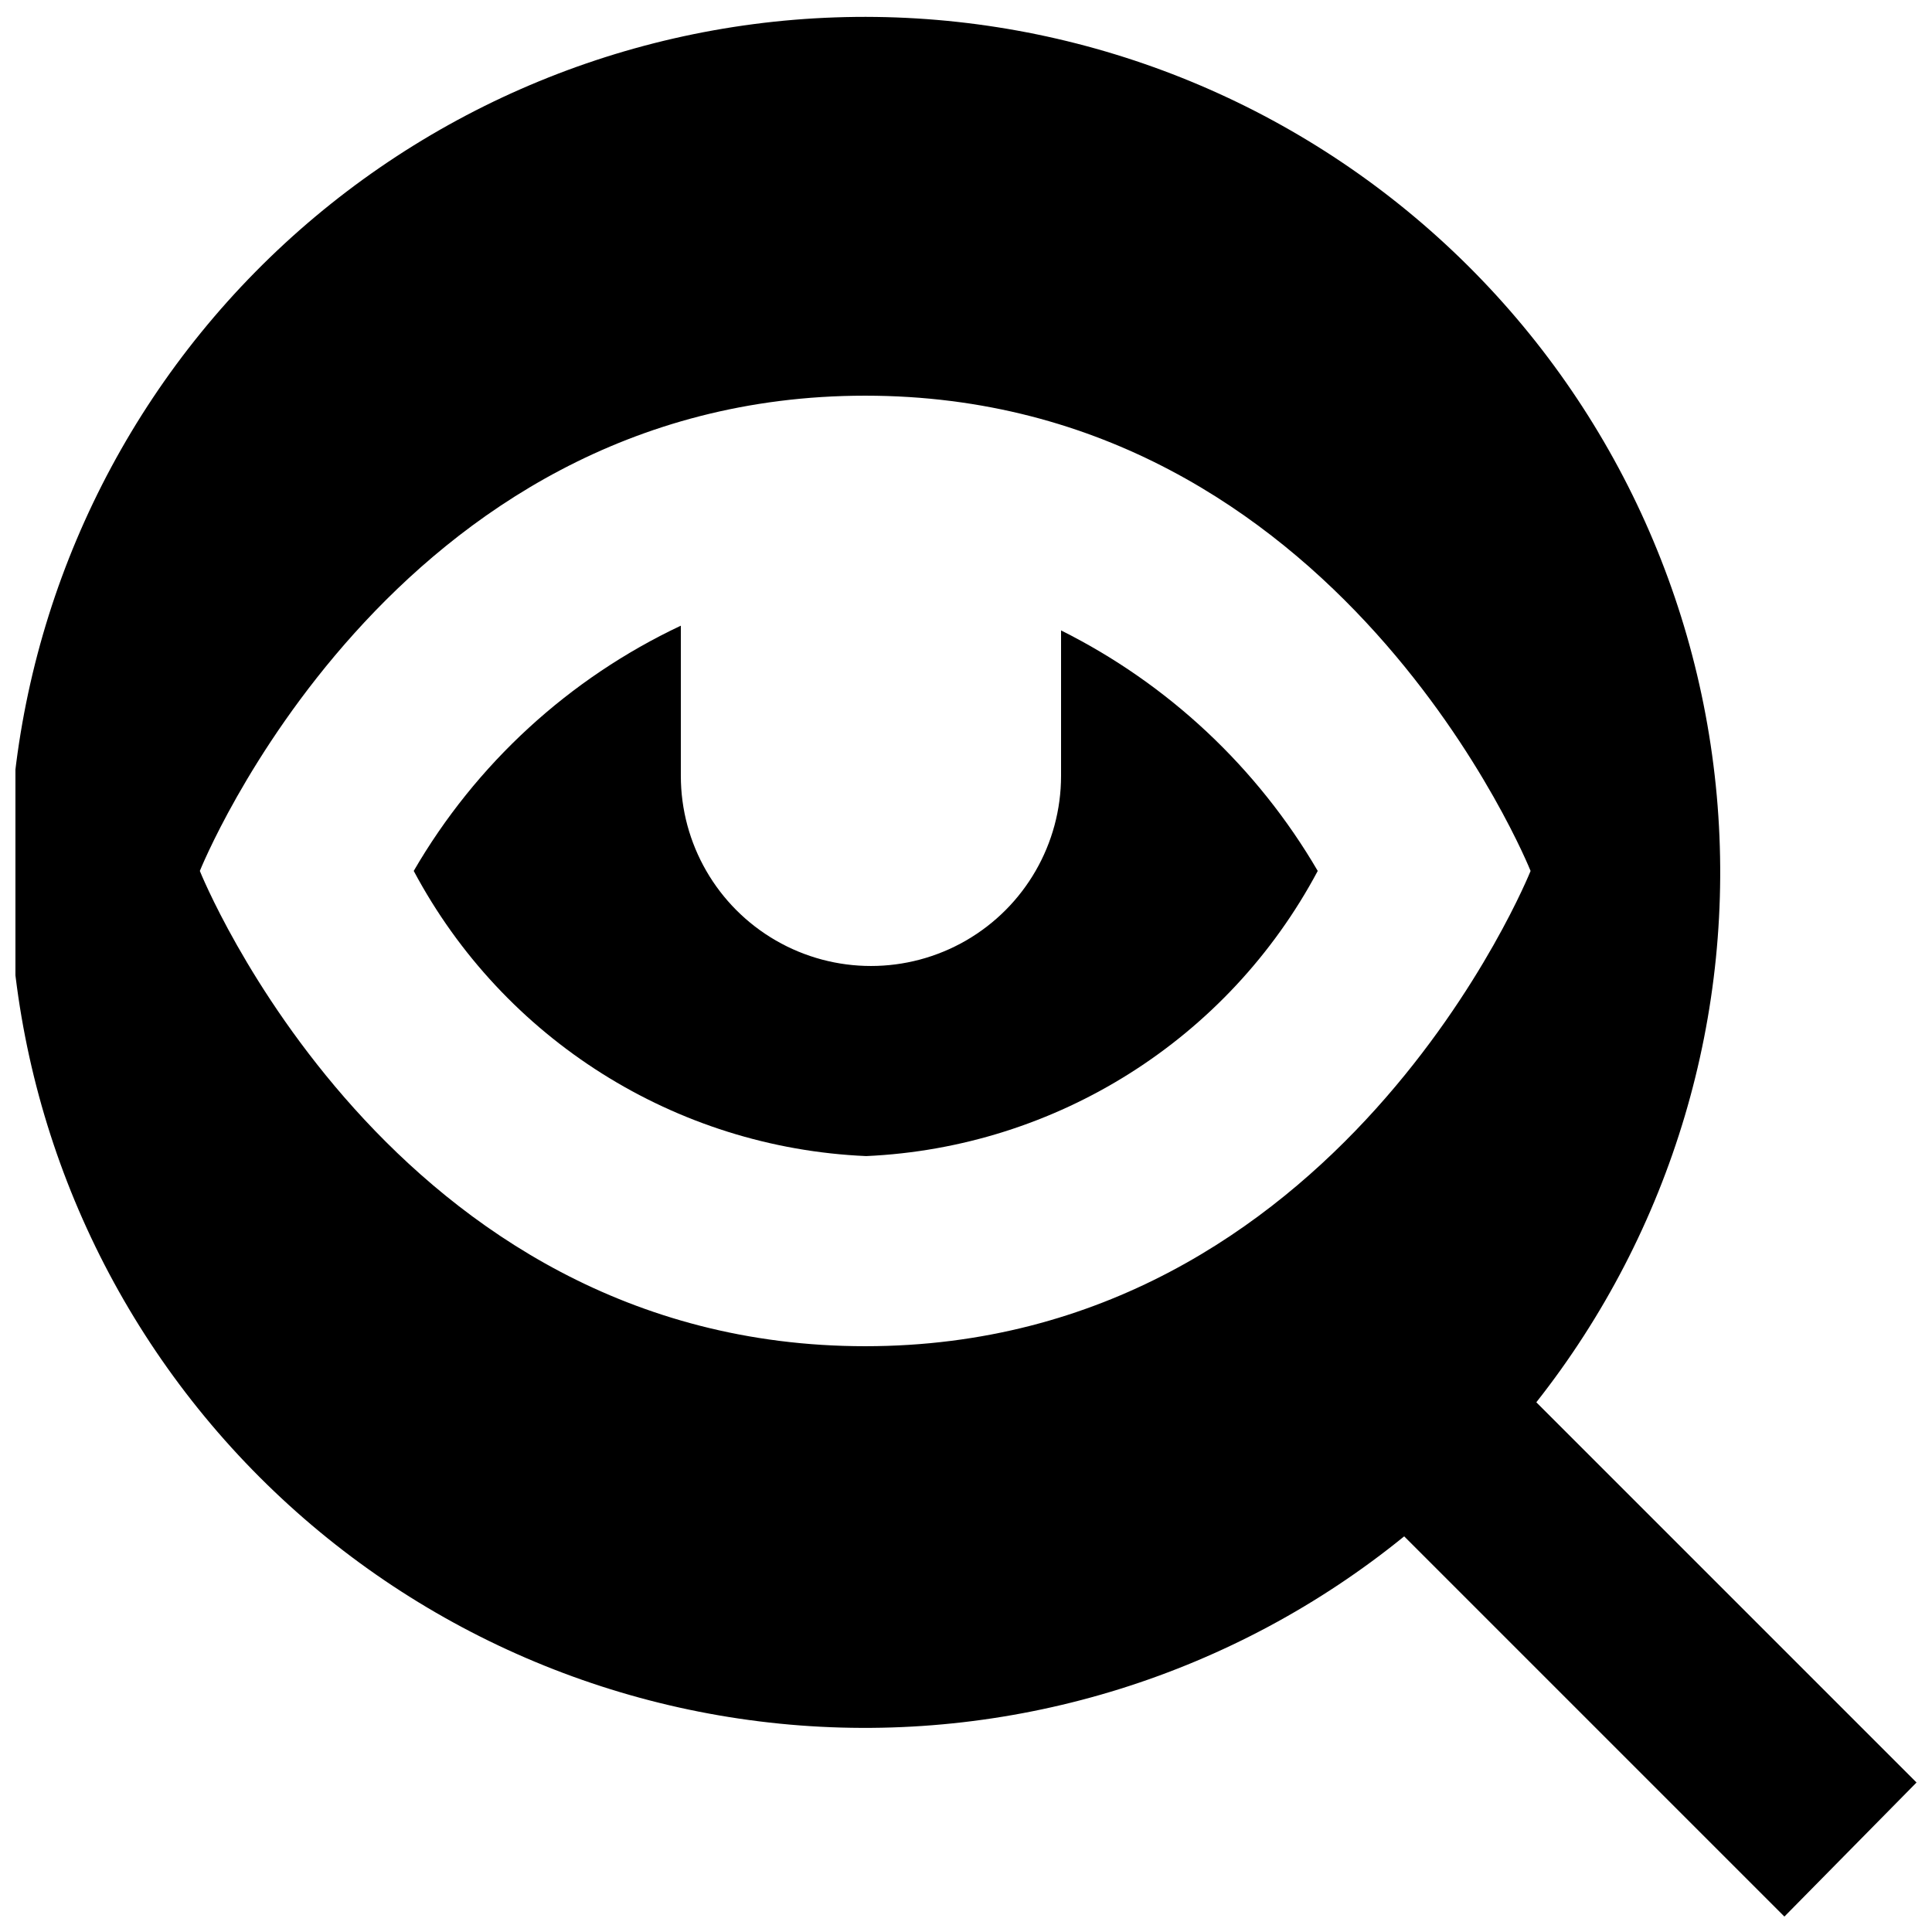
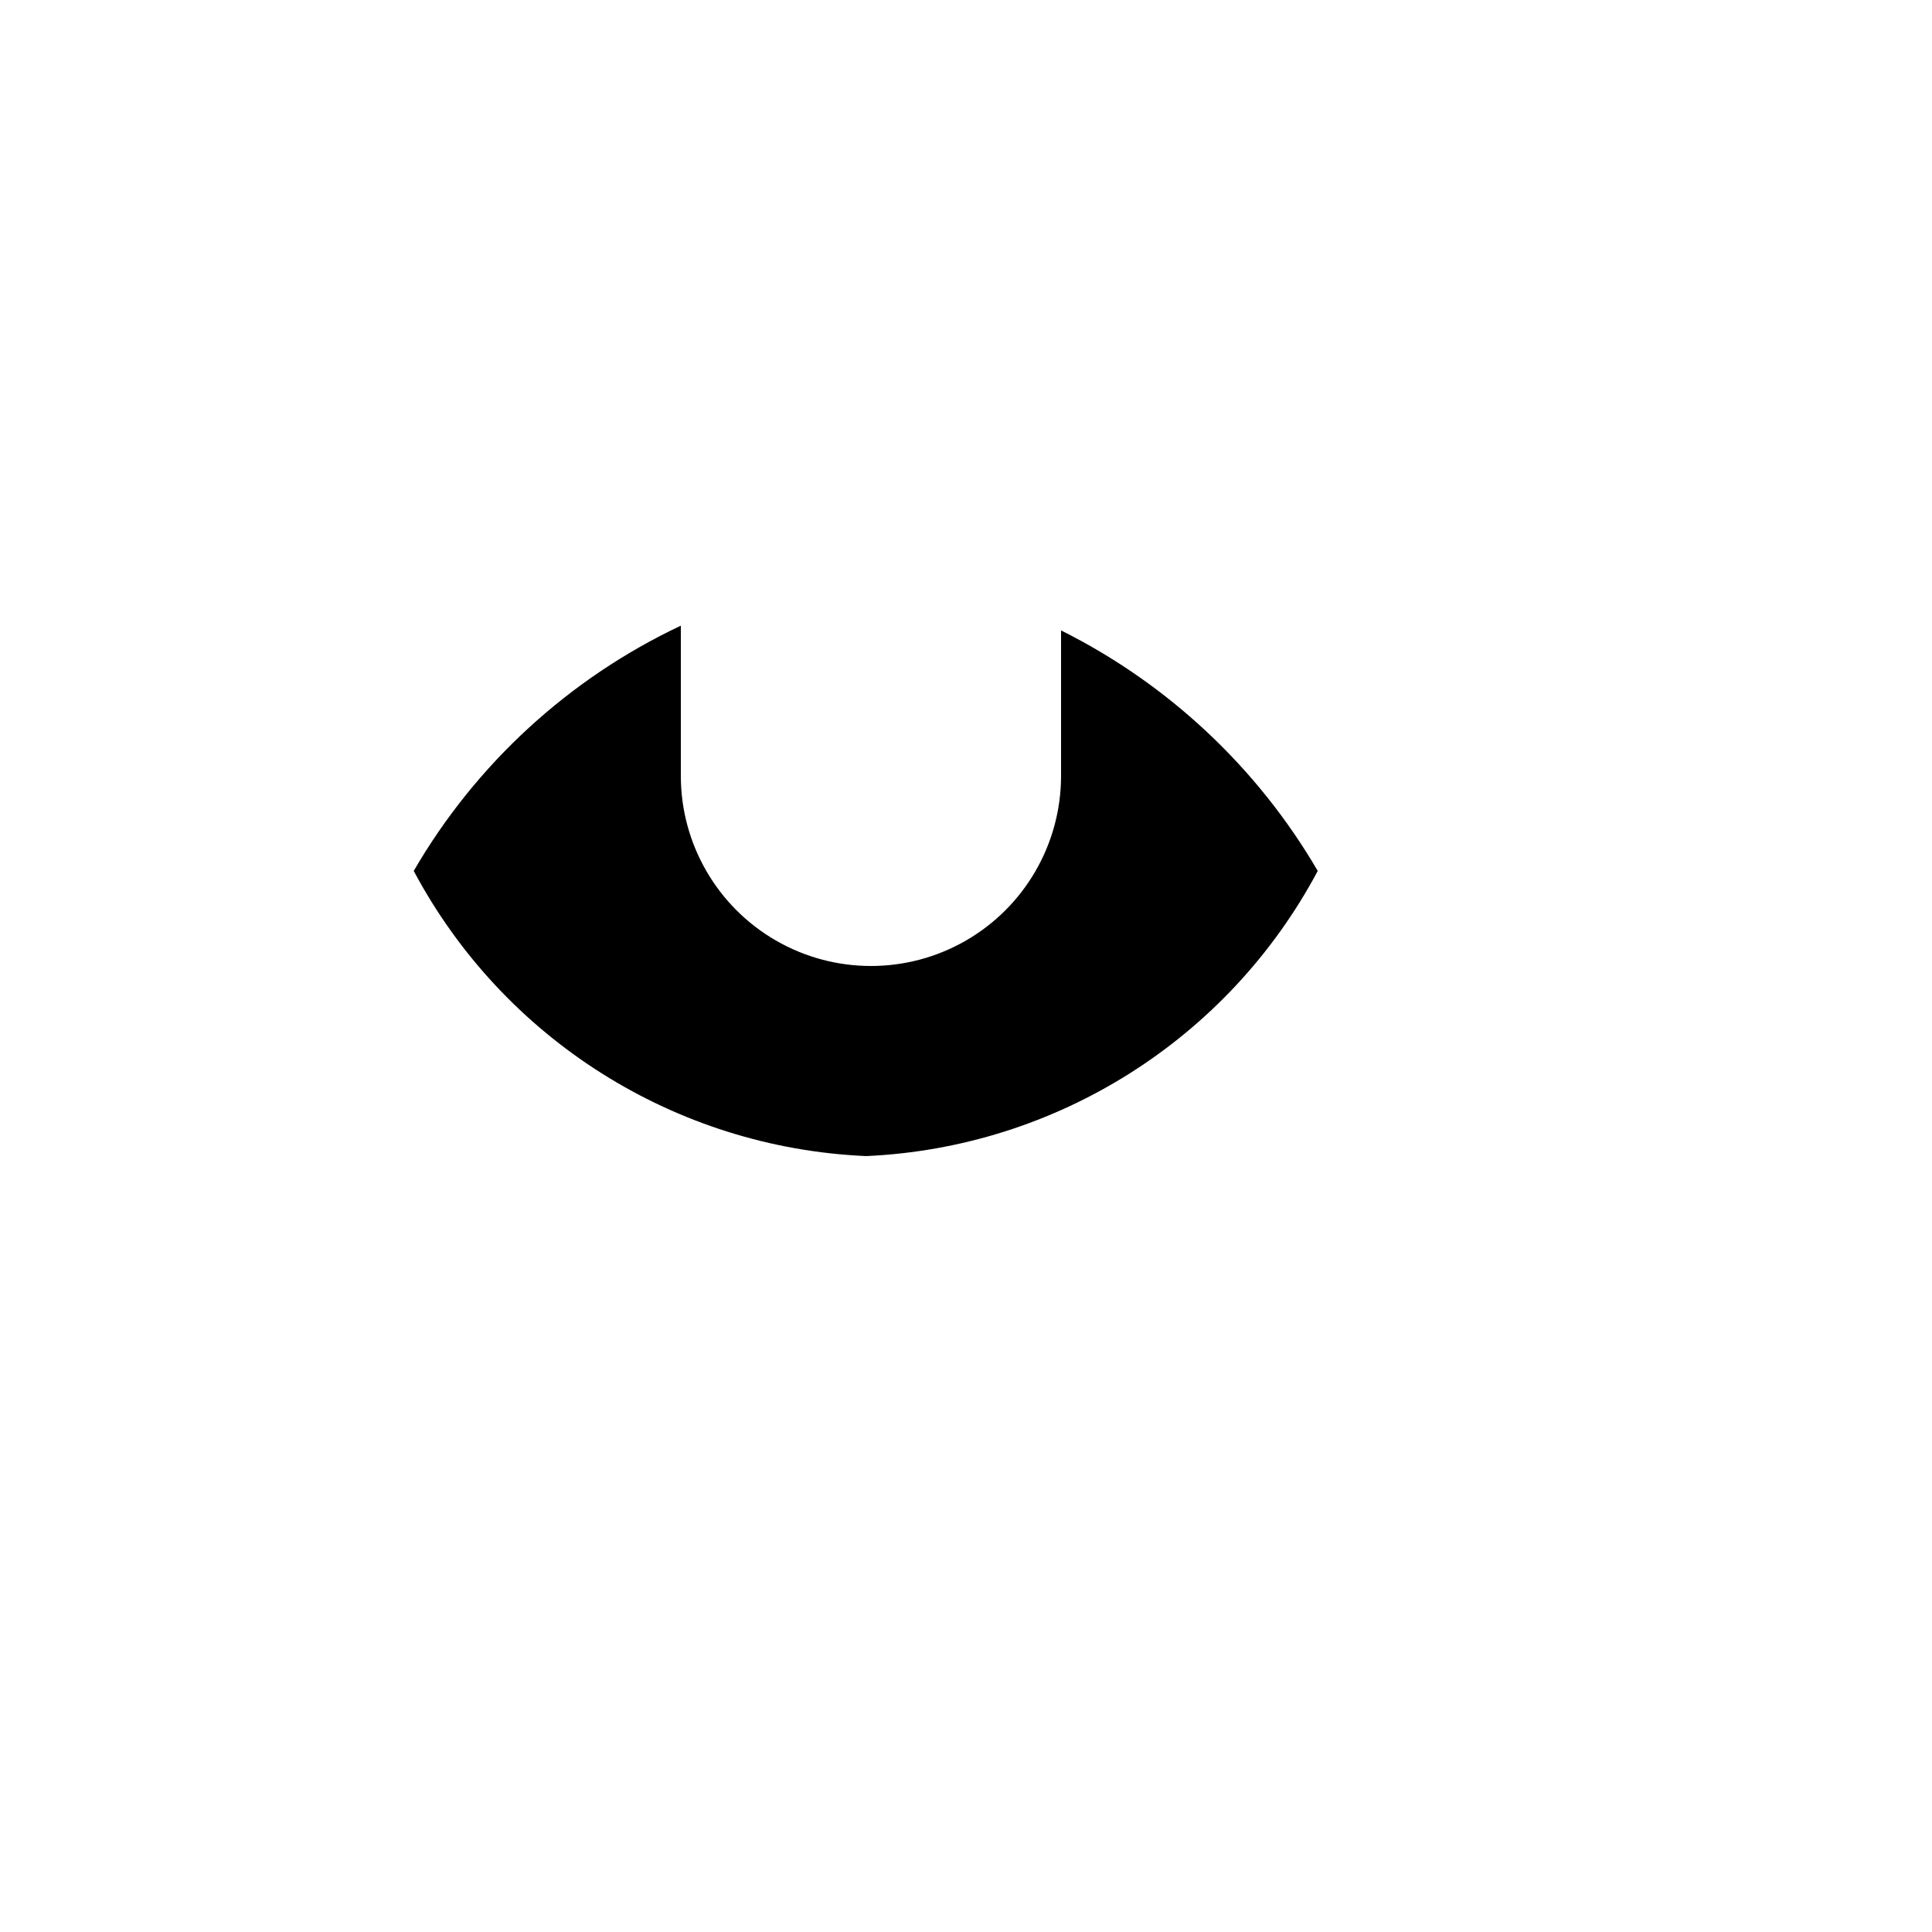
<svg xmlns="http://www.w3.org/2000/svg" width="800px" height="800px" version="1.1" viewBox="144 144 512 512">
  <defs>
    <clipPath id="a">
-       <path d="m148.09 148.09h503.81v503.81h-503.81z" />
-     </clipPath>
+       </clipPath>
  </defs>
  <g clip-path="url(#a)">
    <path d="m651.9 616.38-100.76-100.76c35.906-45.504 53.02-103.04 47.82-160.77-5.199-57.73-32.312-111.28-75.773-149.64-43.457-38.359-99.961-58.613-157.89-56.602-57.934 2.008-112.89 26.133-153.59 67.414-40.695 41.281-64.035 96.582-65.215 154.54-1.184 57.953 19.875 114.16 58.852 157.07 38.977 42.906 92.906 69.254 150.71 73.629 57.801 4.375 115.08-13.559 160.07-50.113l100.76 100.76zm-278.61-115.62c-125.95 0-176.33-125.95-176.33-125.95s50.383-125.95 176.33-125.95c125.95 0 176.33 125.95 176.33 125.95s-50.383 125.95-176.33 125.95z" />
  </g>
  <path d="m425.19 311.07v38.543c0 18-9.602 34.633-25.188 43.633-15.59 9-34.793 9-50.383 0-15.586-9-25.191-25.633-25.191-43.633v-39.801c-29.645 13.977-54.332 36.645-70.785 64.992 23.77 44.645 69.379 73.387 119.91 75.57 50.441-2.269 95.934-31.004 119.66-75.57-15.996-27.402-39.629-49.551-68.016-63.734z" />
</svg>